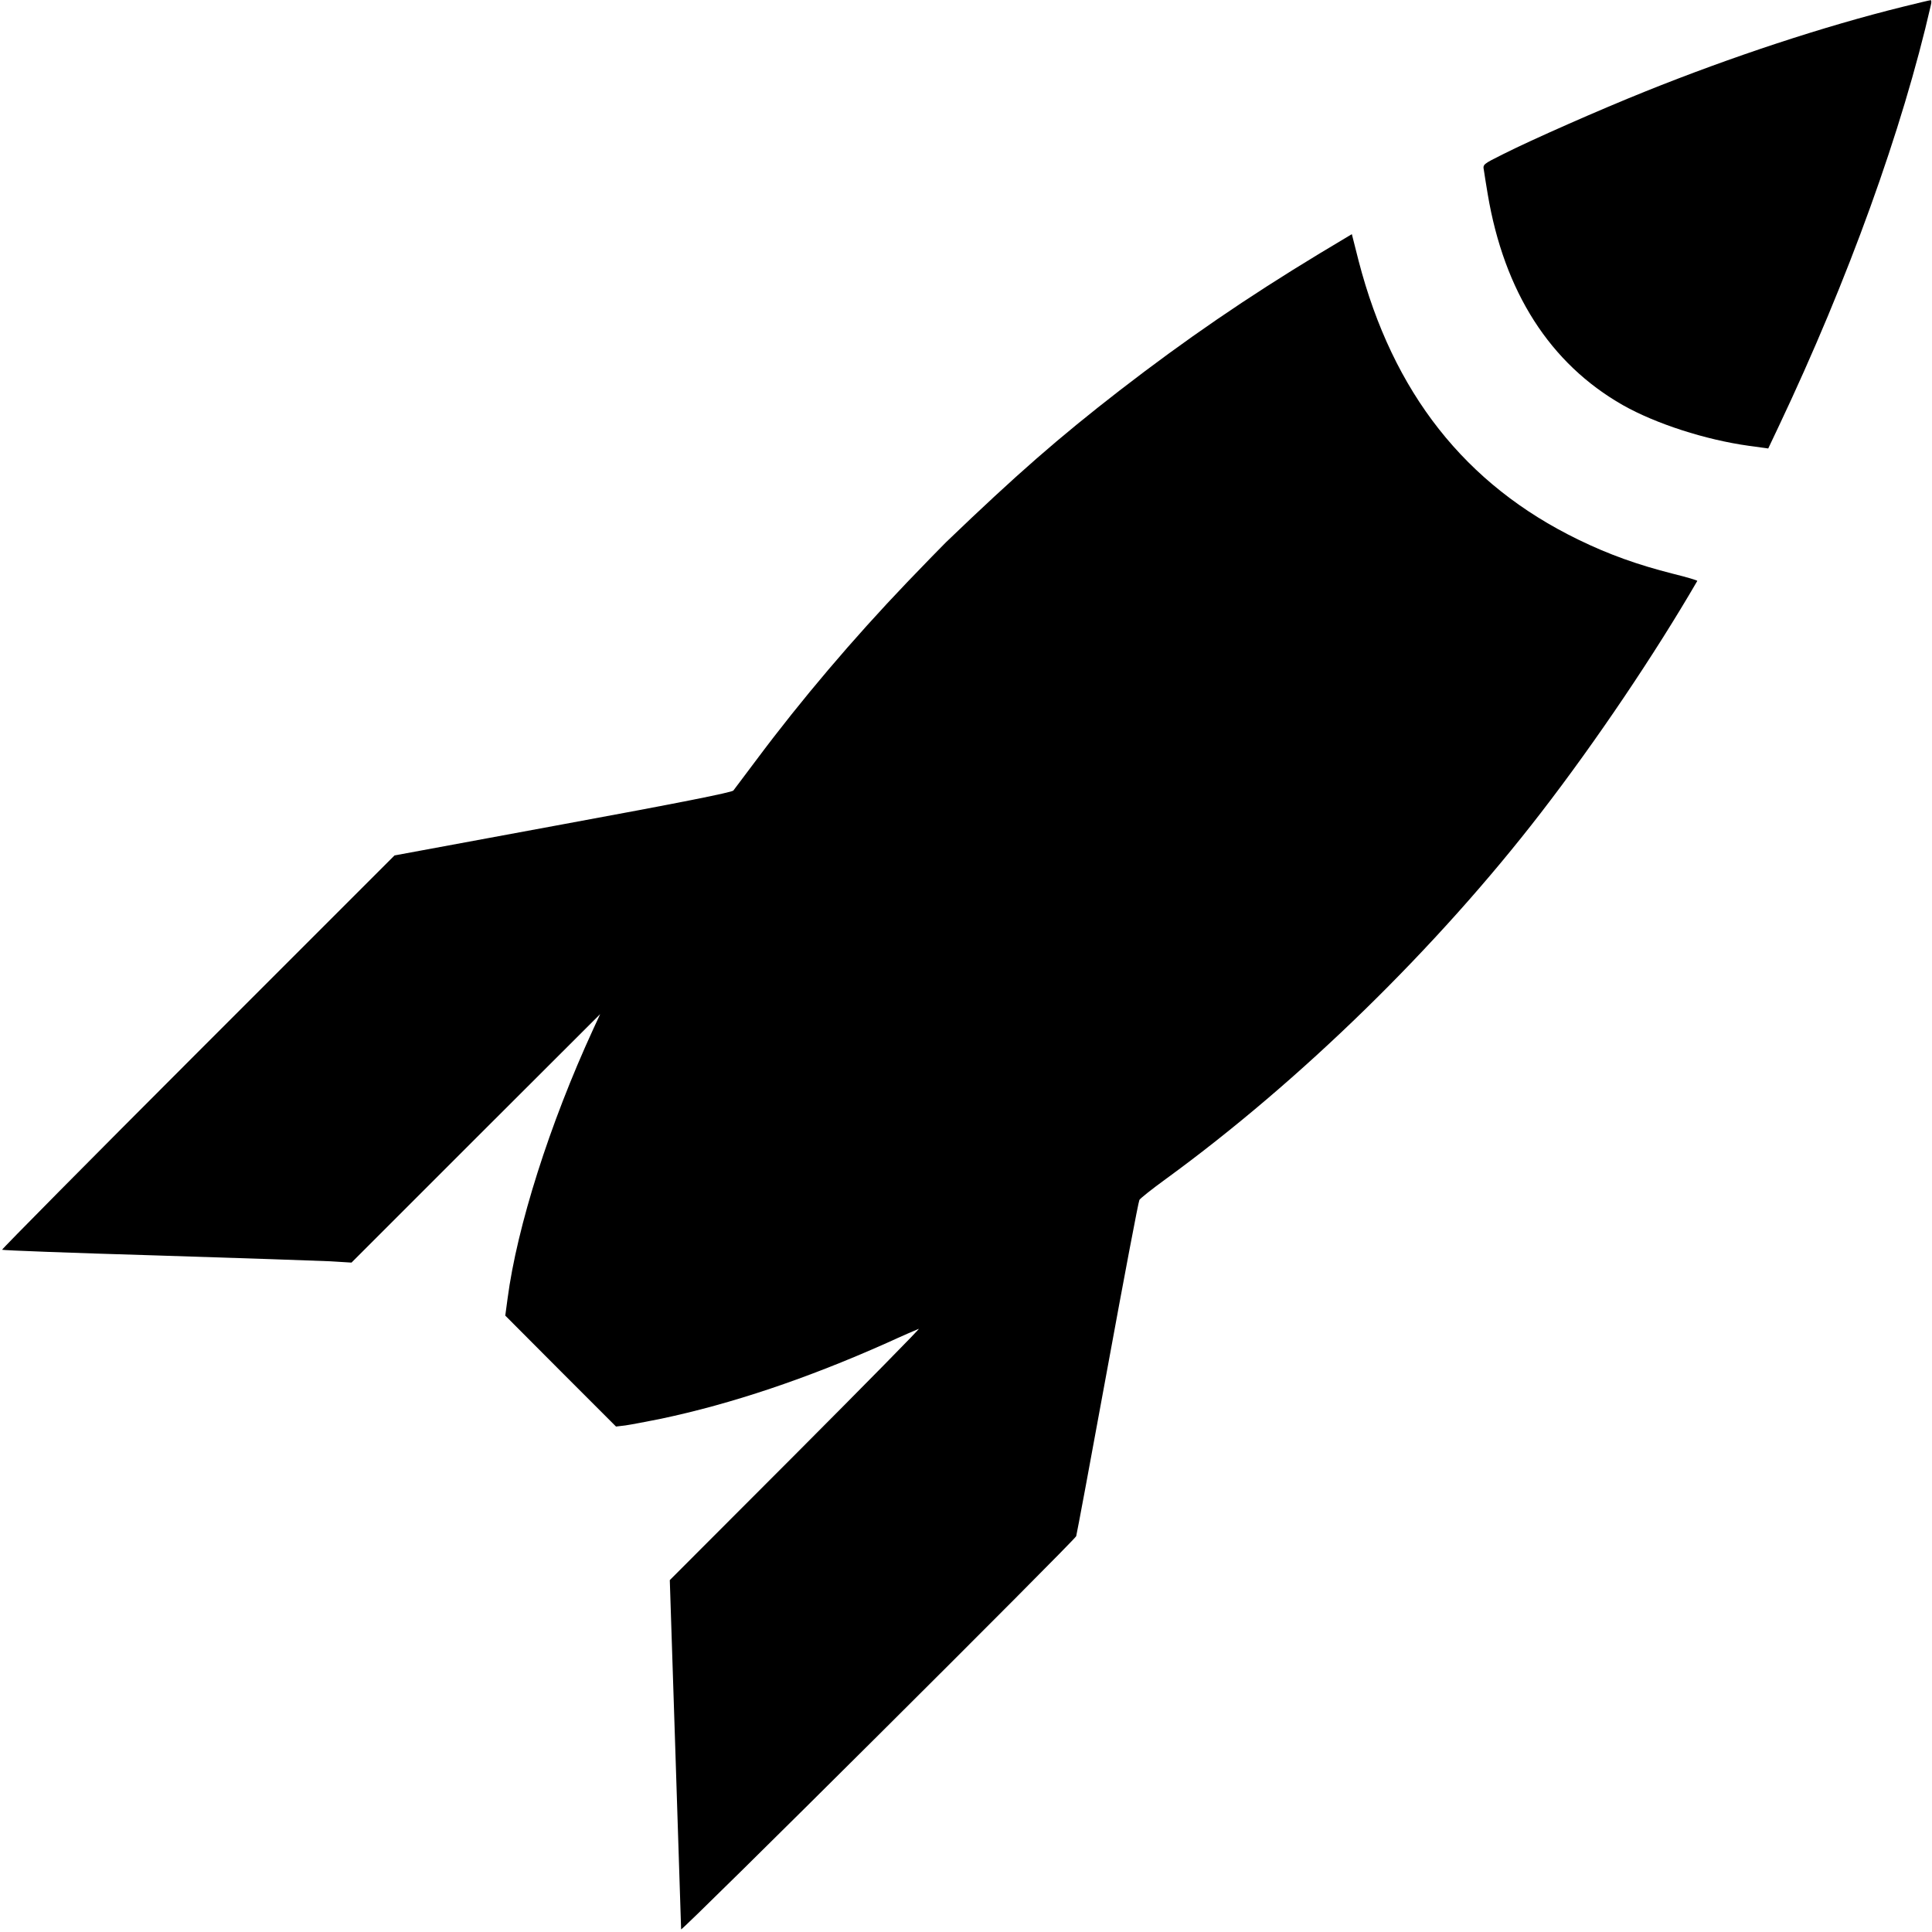
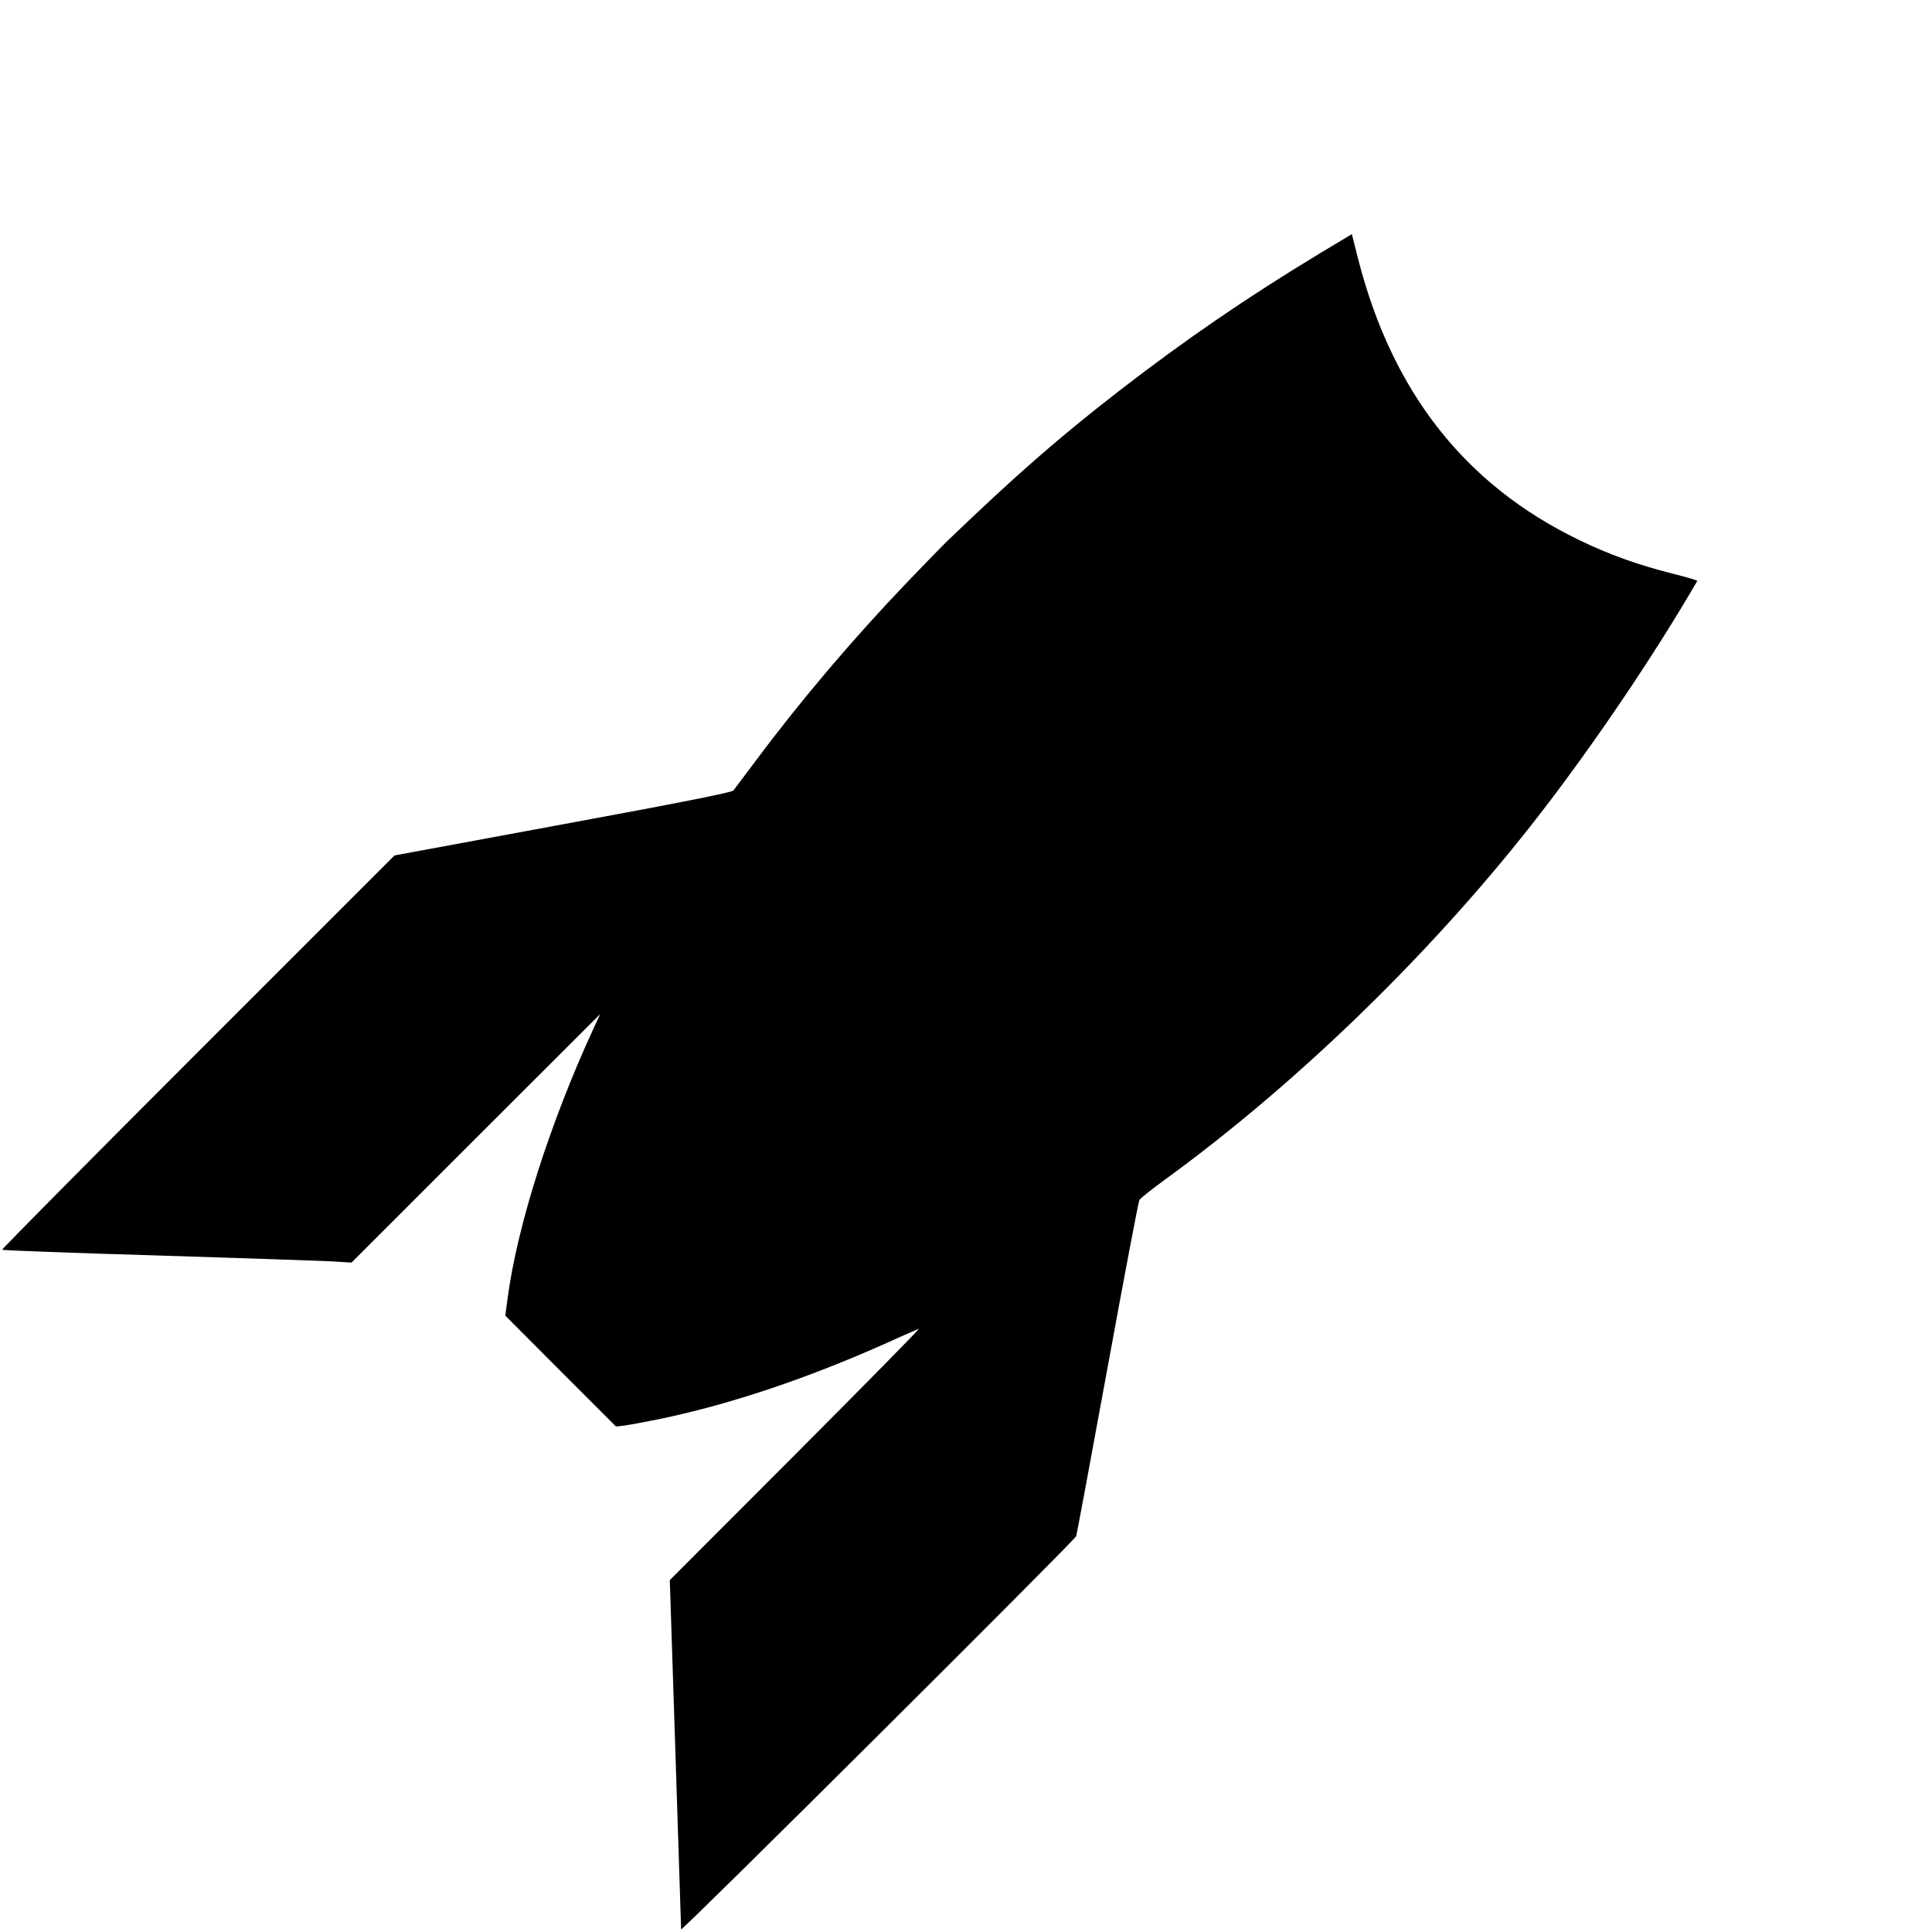
<svg xmlns="http://www.w3.org/2000/svg" version="1.0" width="1024pt" height="1024pt" viewBox="0 0 1024 1024" preserveAspectRatio="xMidYMid meet">
  <g transform="translate(0,1024) scale(0.1,-0.1)" fill="#000000" stroke="none">
-     <path d="M10085 10204 c-417 -103 -908 -265 -1365 -449 -242 -97 -600 -255 -753 -332 -108 -54 -108 -54 -102 -86 2 -18 12 -74 20 -125 87 -519 330 -899 716 -1119 175 -99 438 -184 669 -216 l102 -14 55 116 c370 781 656 1574 807 2234 4 15 3 27 -1 26 -5 0 -71 -16 -148 -35z" />
    <path d="M6995 8897 c-391 -237 -709 -455 -1060 -726 -325 -252 -545 -444 -922 -806 -22 -22 -114 -116 -204 -210 -288 -301 -562 -624 -798 -940 -62 -82 -118 -157 -124 -165 -9 -10 -284 -65 -904 -179 l-892 -165 -1042 -1042 c-574 -574 -1041 -1046 -1038 -1048 3 -3 370 -17 815 -30 445 -14 860 -28 923 -31 l114 -7 659 659 659 658 -37 -80 c-231 -502 -404 -1047 -454 -1429 l-12 -89 293 -294 294 -294 50 6 c28 4 112 20 187 35 375 79 774 213 1198 402 85 39 162 72 170 75 8 3 -285 -295 -652 -663 l-668 -669 30 -920 c16 -506 30 -925 30 -931 0 -15 2087 2062 2094 2084 3 9 78 411 166 892 88 481 164 882 169 890 4 8 67 58 140 111 714 520 1439 1229 1988 1941 291 377 605 843 829 1229 1 3 -56 20 -129 38 -186 47 -340 102 -502 181 -599 291 -983 779 -1164 1477 l-36 142 -170 -102z" />
  </g>
</svg>